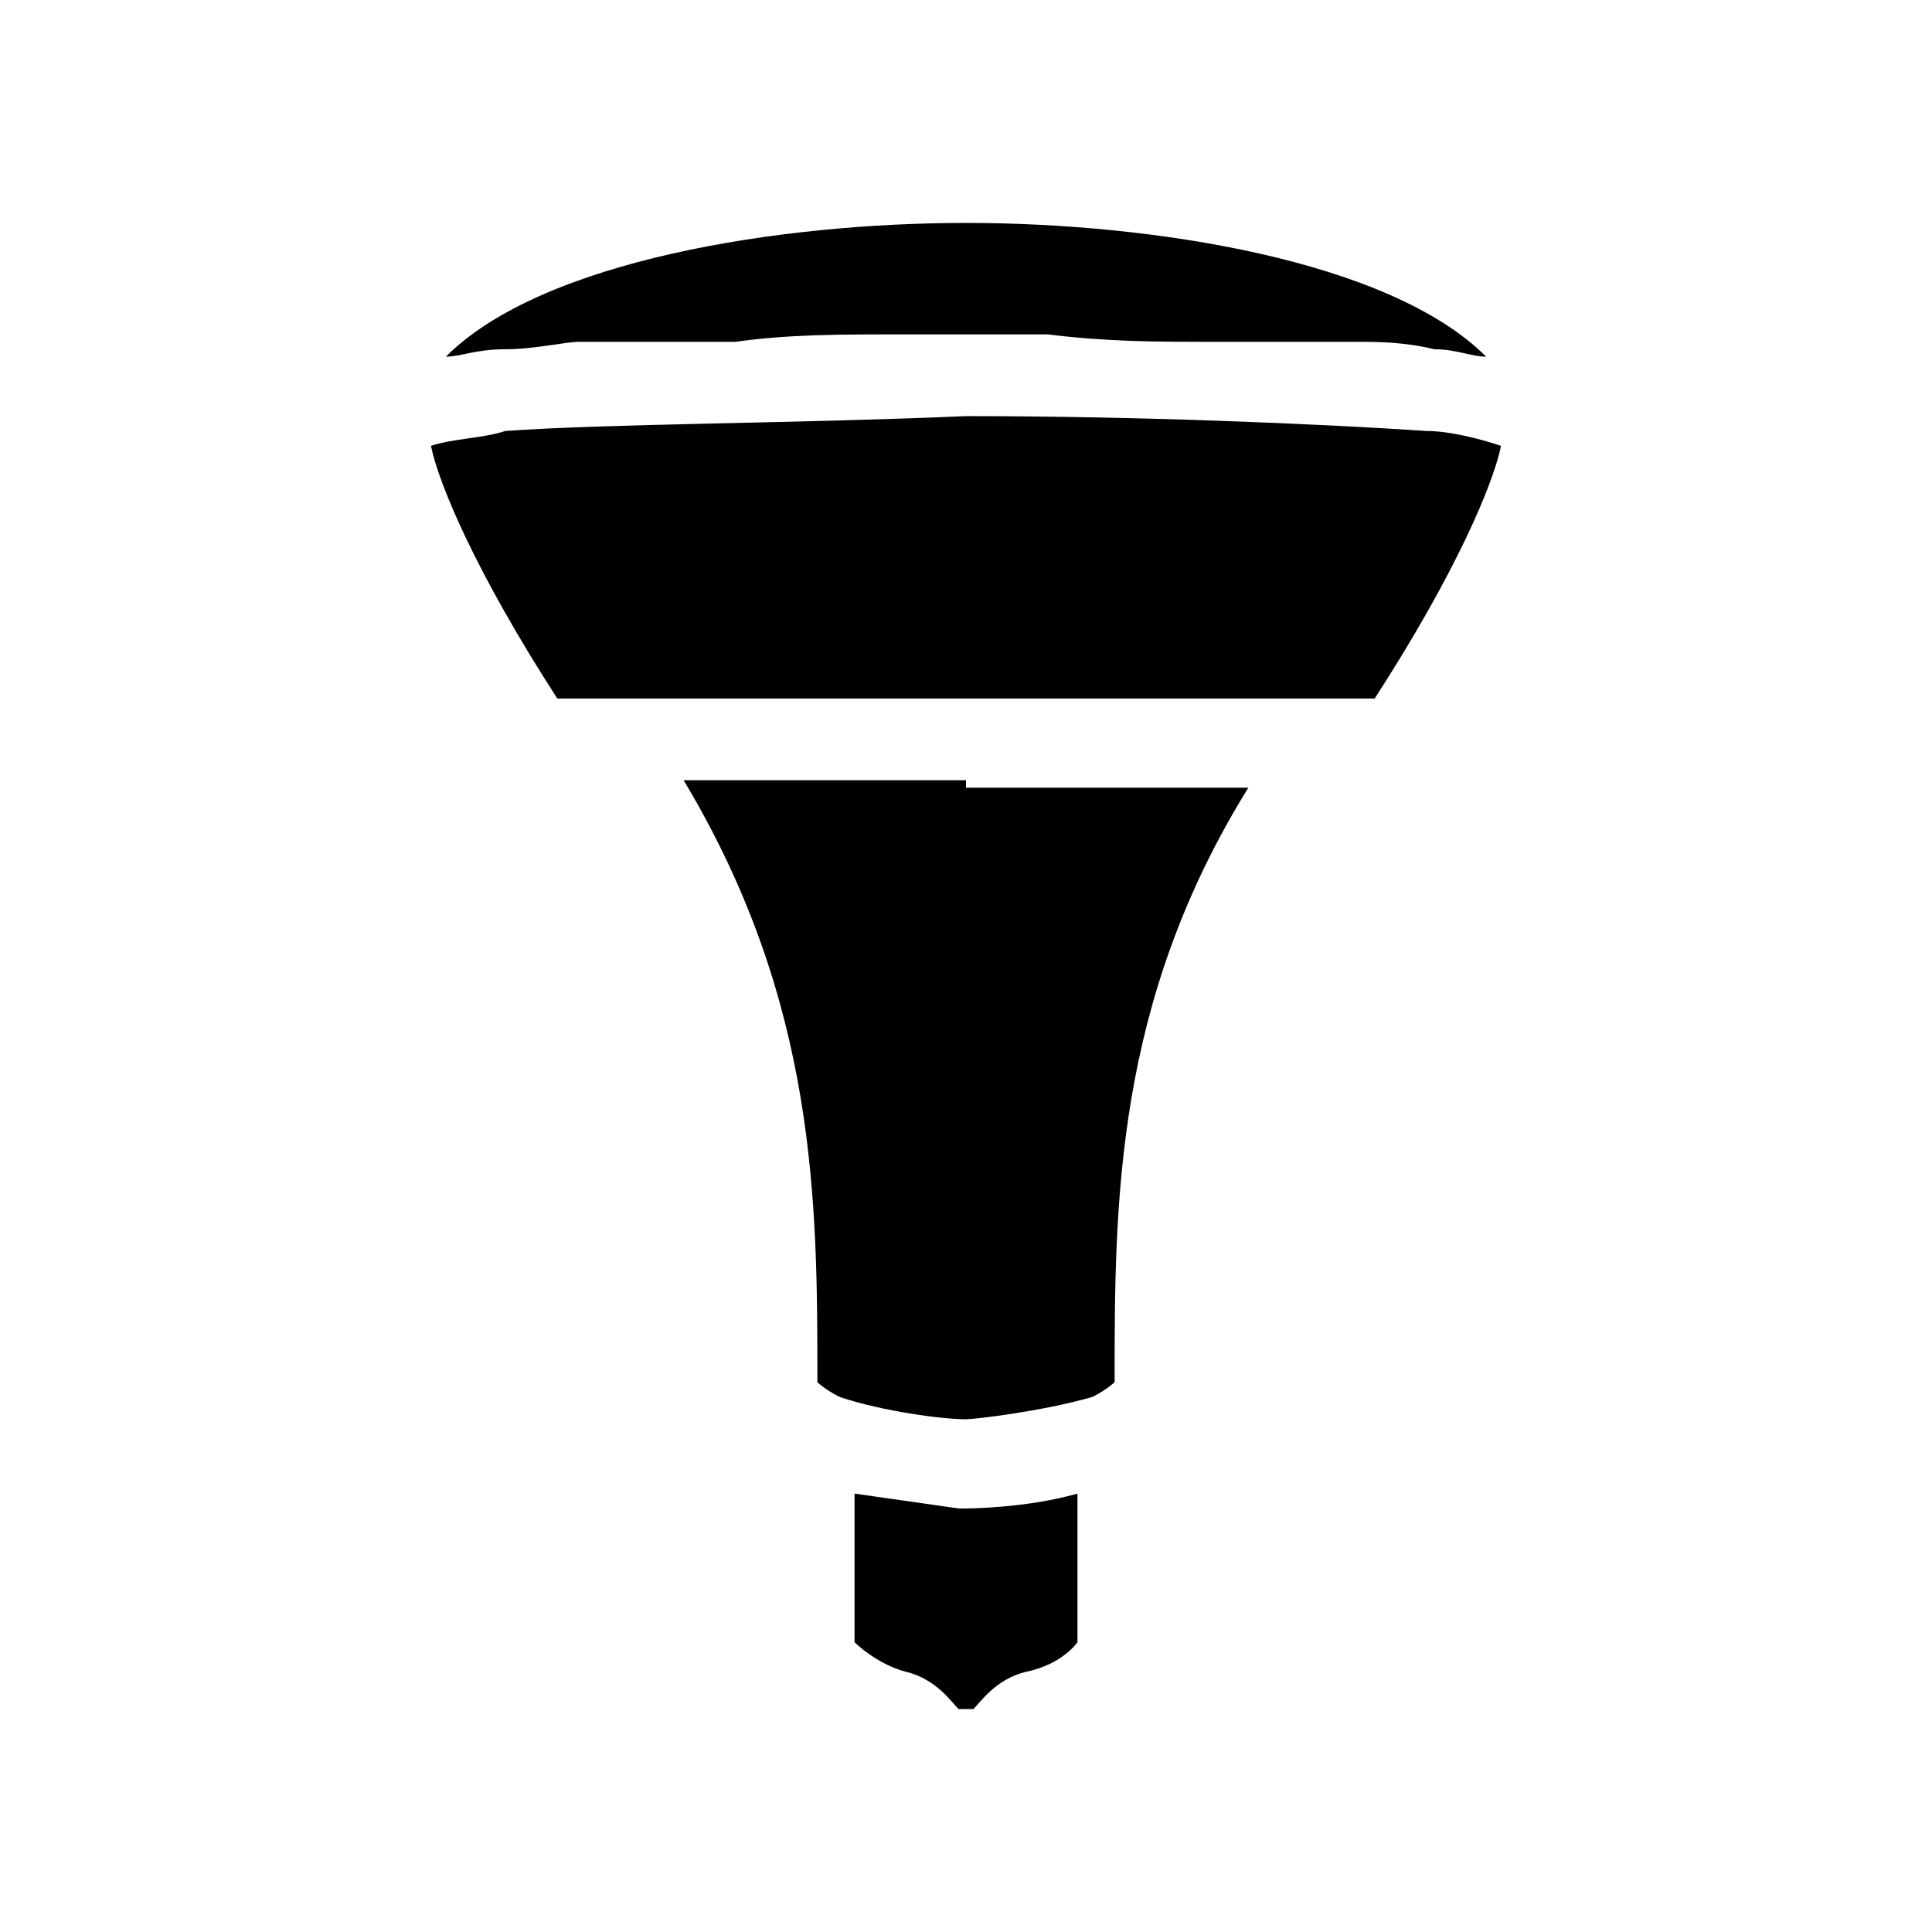
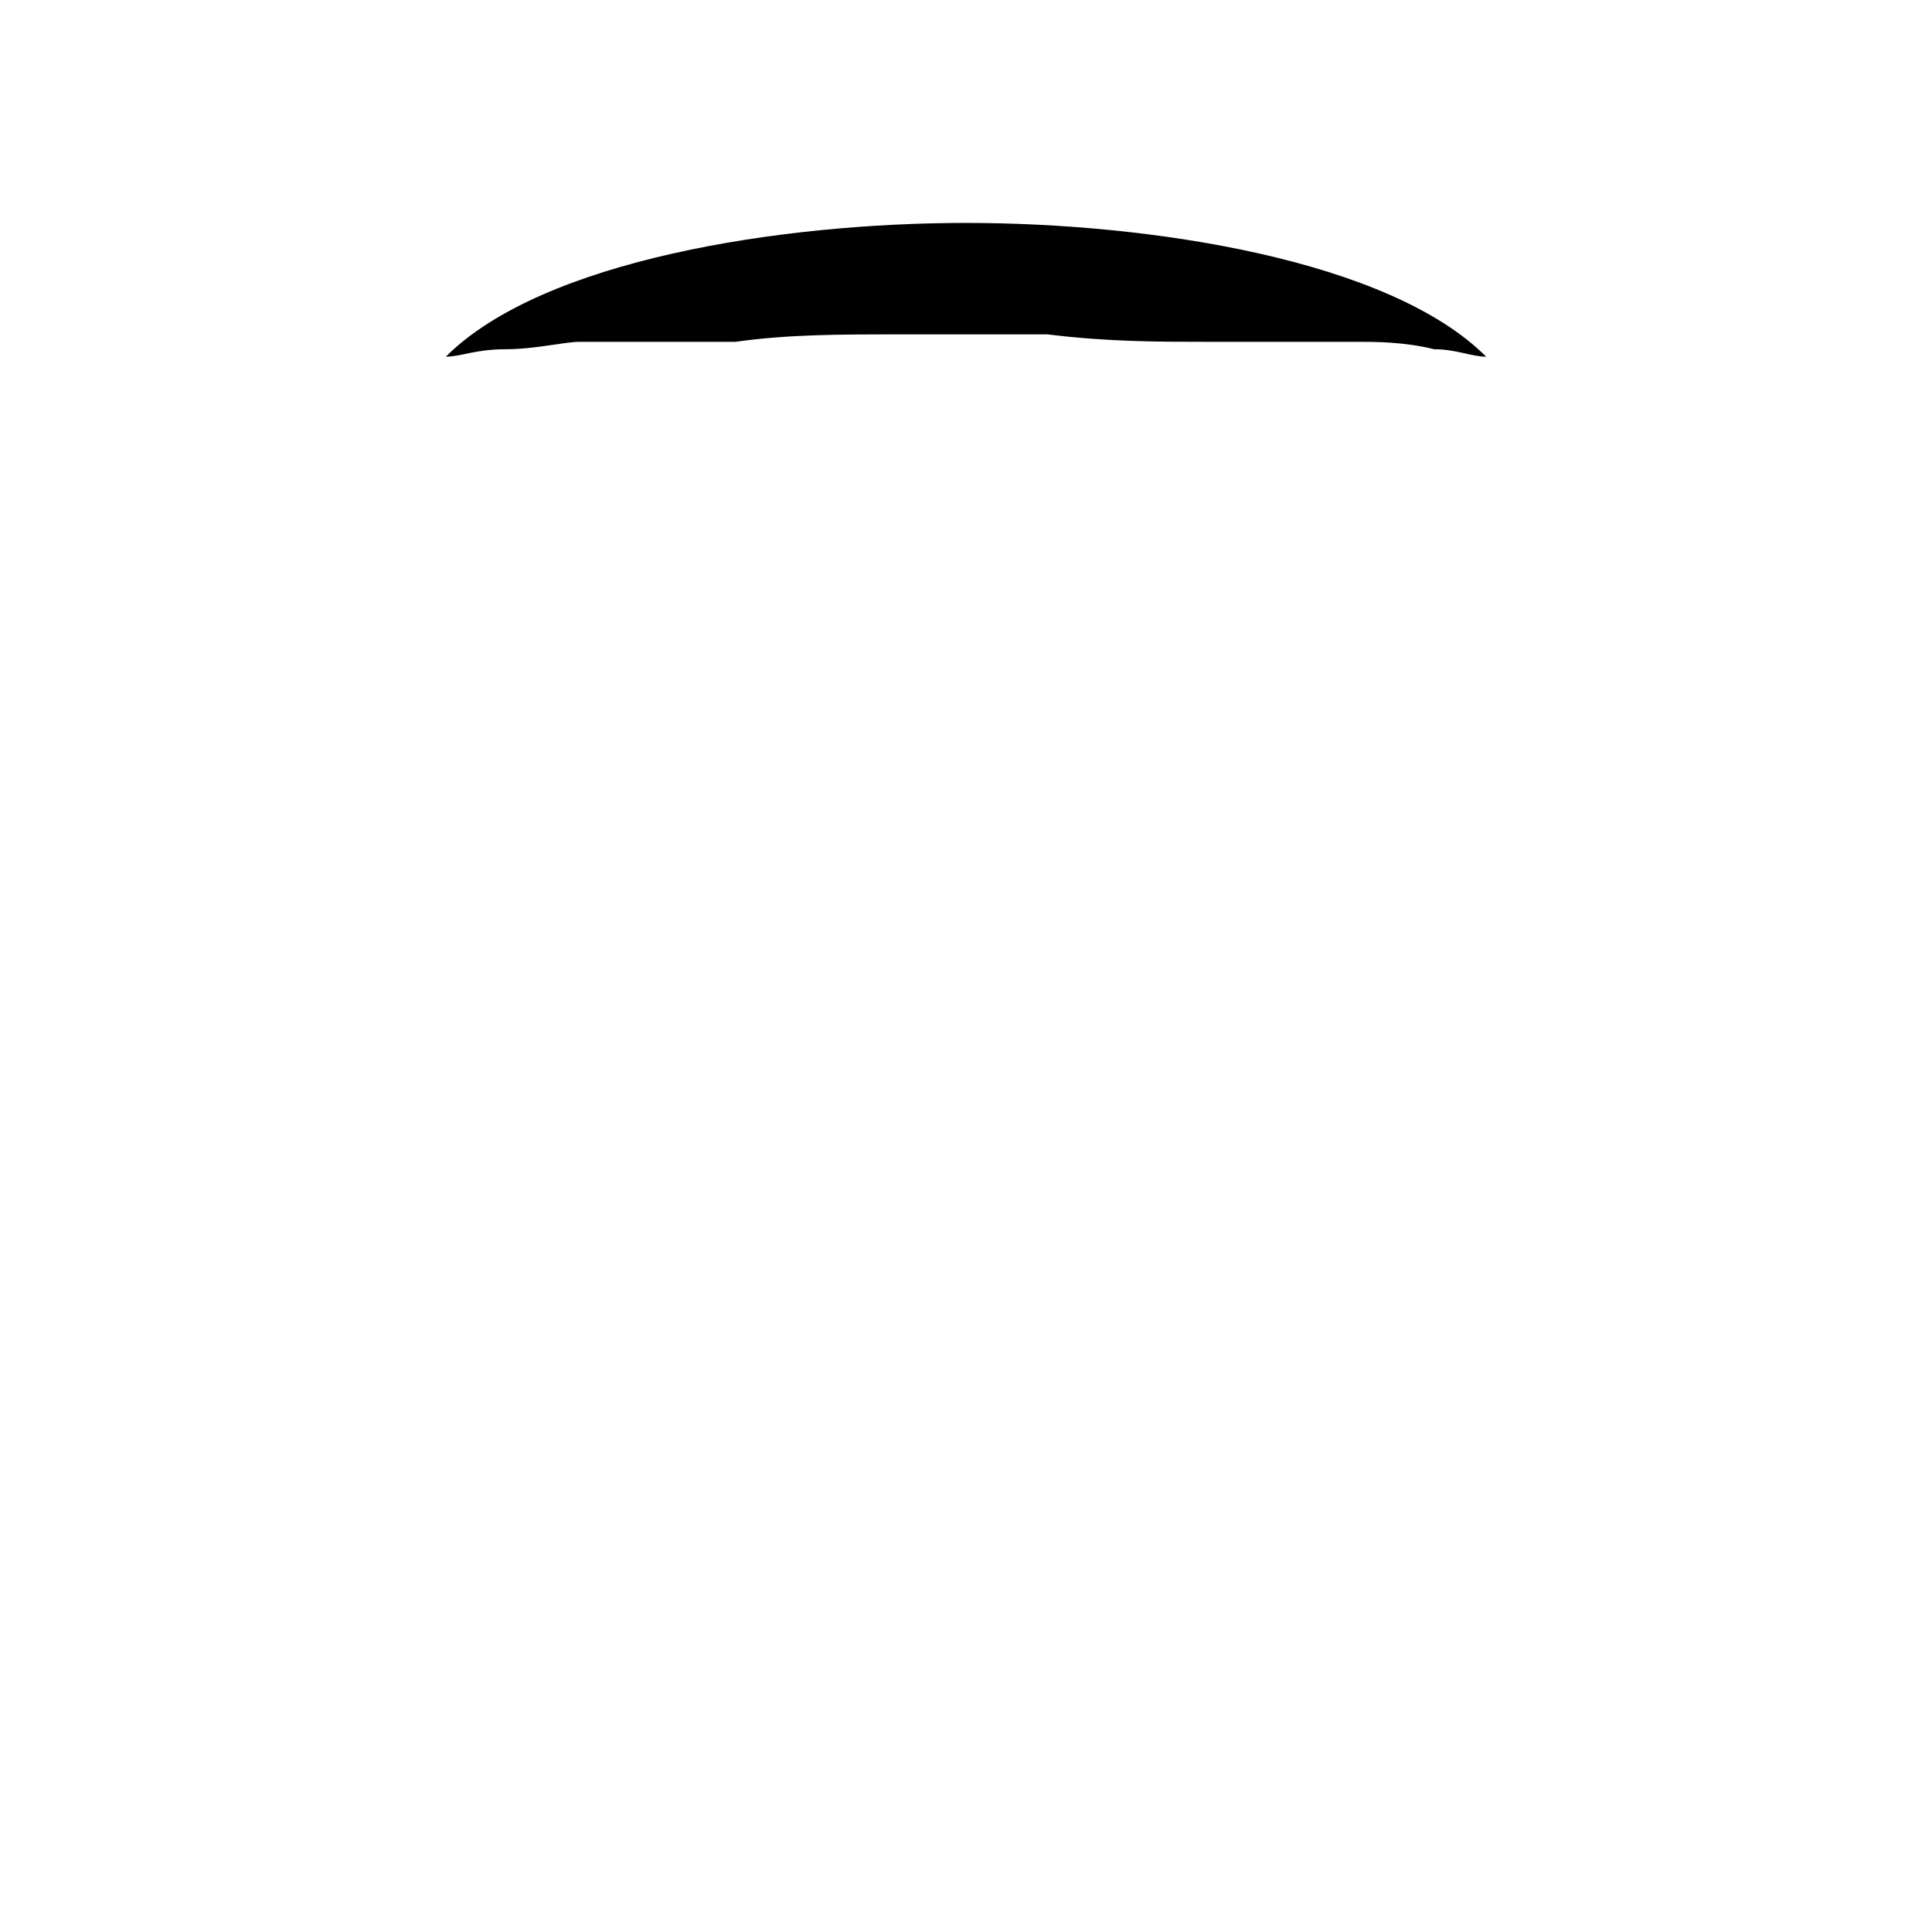
<svg xmlns="http://www.w3.org/2000/svg" version="1.1" id="Layer_1" x="0px" y="0px" viewBox="-3 -3 26 26" enable-background="new 0 0 20 20" xml:space="preserve">
  <path d="M10,0c2.5,0,5.7,0.5,7,1.8c-0.2,0-0.4-0.1-0.7-0.1c-0.4-0.1-0.8-0.1-1-0.1c0,0-0.1,0-0.1,0v0c0,0,0,0,0,0c0,0-0.1,0-0.1,0  c0,0-0.1,0-0.1,0c-0.2,0-0.5,0-0.8,0c-0.3,0-0.7,0-1,0c-0.6,0-1.3,0-2.1-0.1c-0.4,0-0.8,0-1,0h0c0,0,0,0,0,0c0,0,0,0,0,0  c0,0,0,0,0,0c0,0,0,0,0,0c0,0,0,0,0,0c-0.2,0-0.6,0-1,0c-0.8,0-1.5,0-2.2,0.1c-0.4,0-0.7,0-1,0c-0.4,0-0.6,0-0.8,0c0,0-0.1,0-0.1,0  c0,0-0.1,0-0.1,0c0,0,0,0,0,0l0,0c0,0-0.1,0-0.1,0c-0.2,0-0.6,0.1-1,0.1C3.4,1.7,3.2,1.8,3,1.8C4.3,0.5,7.5,0,10,0z" />
-   <path d="M10.8,19.5c-0.4,0.1-0.6,0.4-0.7,0.5c0,0-0.1,0-0.1,0c0,0-0.1,0-0.1,0c-0.1-0.1-0.3-0.4-0.7-0.5c-0.4-0.1-0.7-0.4-0.7-0.4  c0-0.3,0-1.3,0-2c0.7,0.1,1.4,0.2,1.4,0.2H10l0,0c0,0,0.8,0,1.5-0.2c0,0.7,0,1.6,0,2C11.5,19.1,11.3,19.4,10.8,19.5z" />
-   <path d="M12,15.6c0,0-0.1,0.1-0.3,0.2C11,16,10.1,16.1,10,16.1h0c-0.3,0-1.1-0.1-1.7-0.3C8.1,15.7,8,15.6,8,15.6  c0-2.4,0-5.1-1.8-8.1H10V7.5h0v0.1h3.8C12,10.5,12,13.2,12,15.6z" />
-   <path d="M15.5,6.4h-11C3.4,4.7,2.9,3.5,2.8,3c0.3-0.1,0.7-0.1,1-0.2C5.2,2.7,7.7,2.7,10,2.6c0,0,0,0,0,0c2.3,0,4.7,0.1,6.2,0.2  c0.3,0,0.7,0.1,1,0.2C17.1,3.5,16.6,4.7,15.5,6.4z" />
</svg>